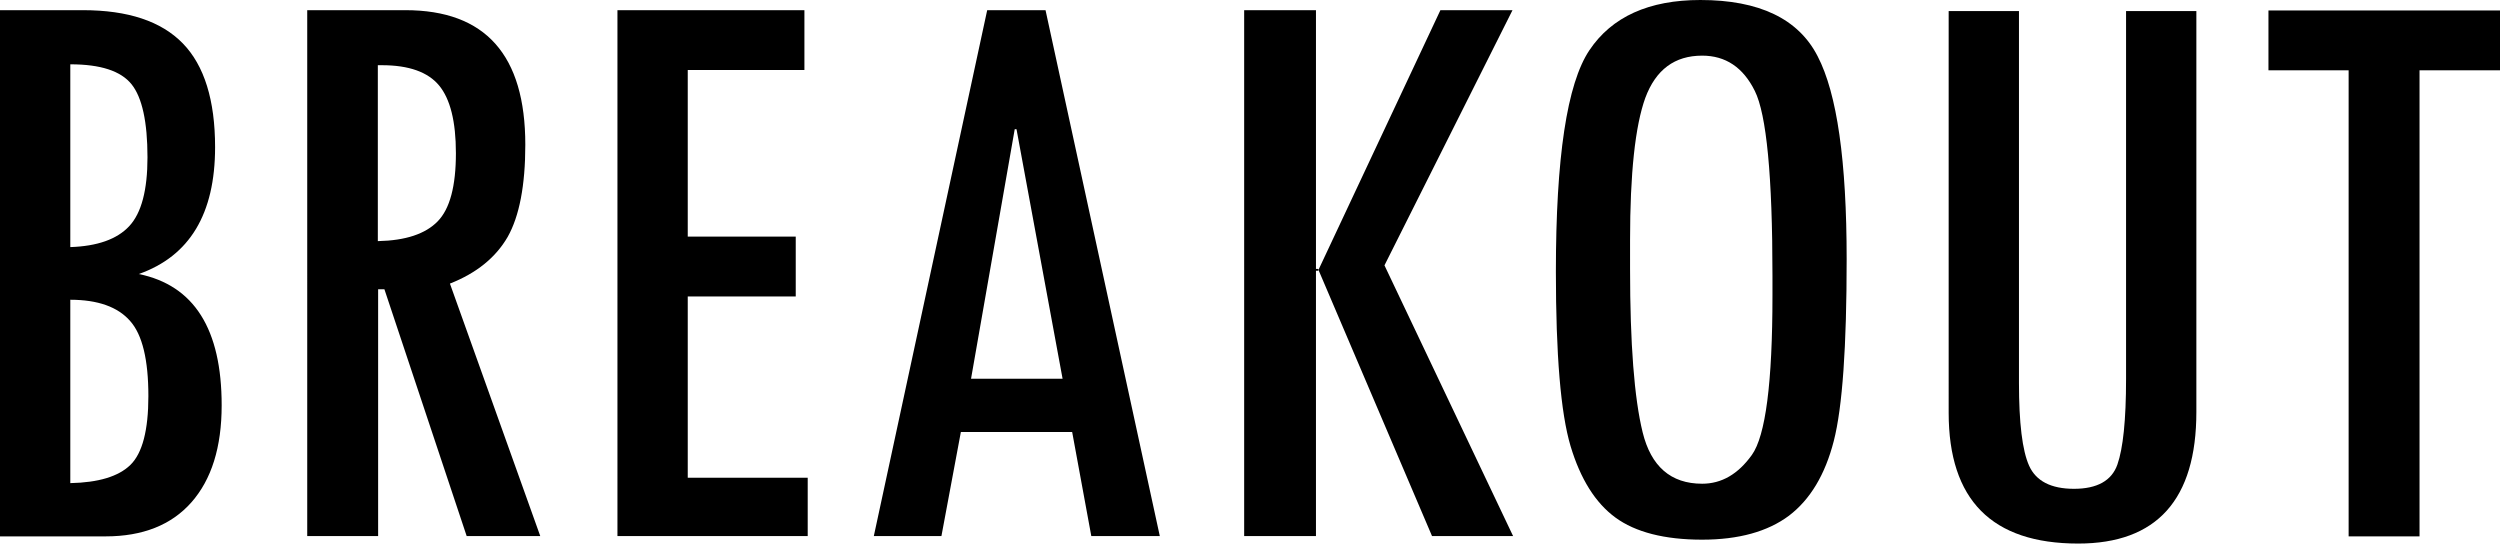
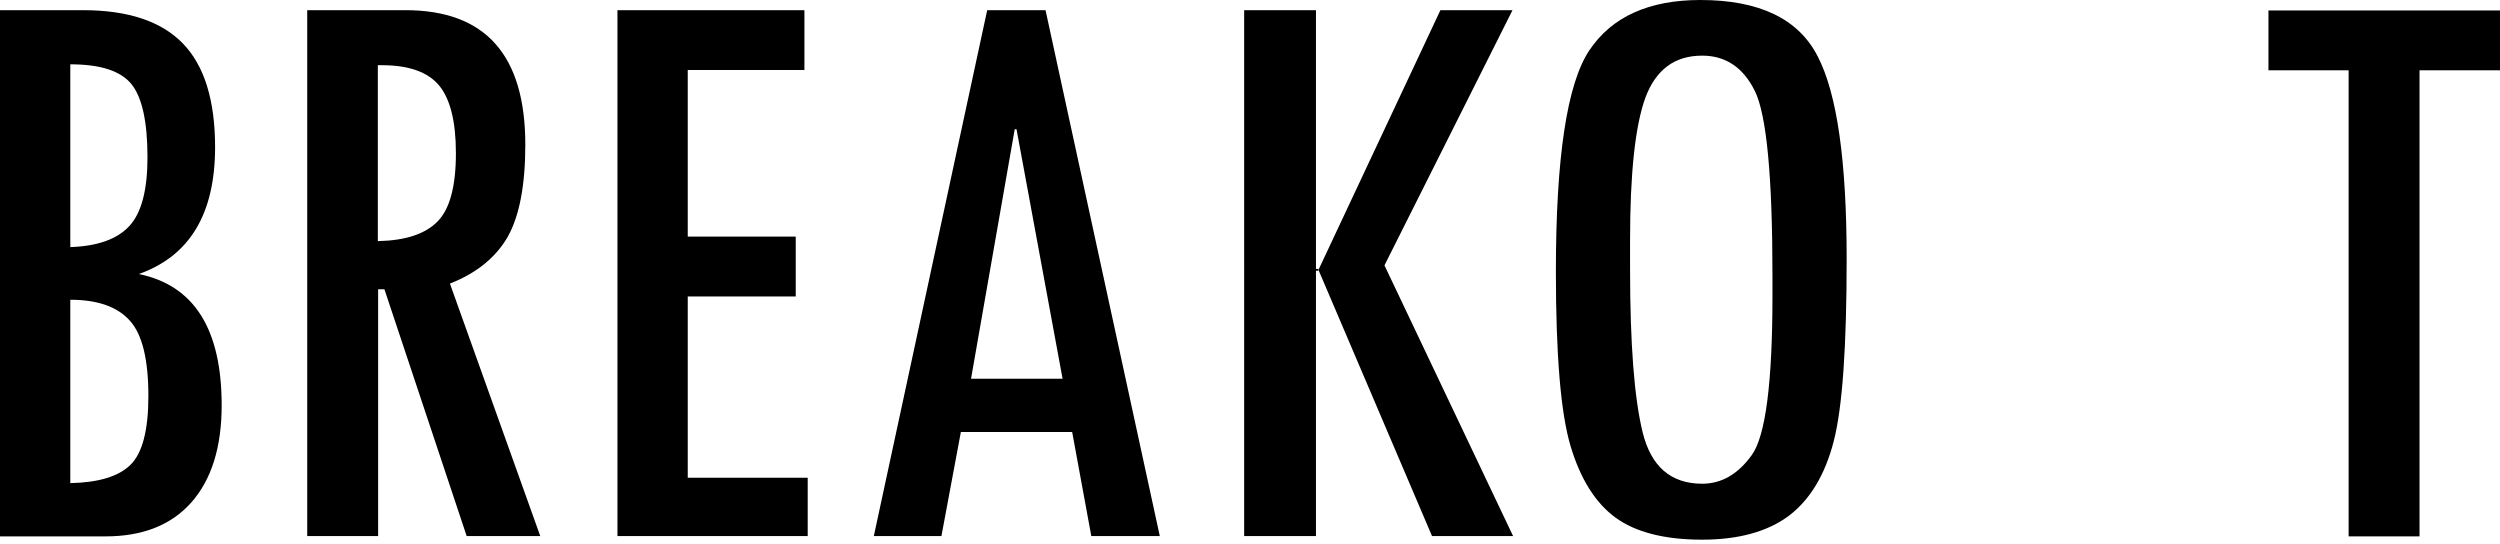
<svg xmlns="http://www.w3.org/2000/svg" xml:space="preserve" style="enable-background:new 0 0 835.7 181.7;" viewBox="0 0 835.7 181.7" y="0px" x="0px" id="Layer_1" version="1.1">
  <g>
    <path d="M0,3.4h27.7c15.1,0,26.2,3.7,33.4,11.1c7.2,7.4,10.8,19,10.8,34.7c0,22.3-8.5,36.4-25.5,42.4c18.5,3.8,27.7,18.4,27.7,43.9   c0,14-3.4,24.8-10.1,32.4c-6.7,7.6-16.3,11.4-28.7,11.4H0V3.4z M23.5,21.5v61.1c9-0.3,15.6-2.6,19.7-7c4.1-4.4,6.1-12.1,6.1-23   c0-11.9-1.8-20-5.3-24.4C40.4,23.7,33.6,21.5,23.5,21.5z M23.5,100.2v61.3c9.4-0.2,16.1-2.2,20.1-6.1c4-3.9,6-11.6,6-23   c0-12.1-2-20.5-6.1-25.1C39.4,102.6,32.7,100.2,23.5,100.2z" />
    <path d="M180.6,179.2H156l-27.5-82.5h-2.1v82.5h-23.7V3.4h32.8c26.8,0,40.1,15,40.1,45c0,13.6-2,23.9-5.9,30.8   c-4,6.9-10.4,12.1-19.3,15.6L180.6,179.2z M126.4,80.6c9.2-0.2,15.8-2.4,19.9-6.6c4.1-4.2,6.1-11.8,6.1-22.8   c0-10.6-1.9-18.1-5.6-22.6c-3.7-4.5-10.1-6.8-19.1-6.8h-1.4V80.6z" />
    <path d="M270,179.2h-63.6V3.4h62.5v20h-39v55.7H266v20h-36.1v60.6H270V179.2z" />
    <path d="M387.7,179.2h-22.9l-6.4-34.8h-37.2l-6.5,34.8h-22.6L330,3.4h19.5L387.7,179.2z M355.2,126.6l-15.4-83.4h-0.6l-14.6,83.4   H355.2z" />
    <path d="M505.8,179.2h-27.1l-38.1-89.3h-0.7v89.3h-24V3.4h24v87.1h0.7l40.9-87.1h24.1l-42.8,85.3L505.8,179.2z" />
    <path d="M520.1,90.8c0-38.1,3.7-62.8,11.2-74C538.8,5.6,551.2,0,568.4,0c19.7,0,32.8,6.3,39.2,18.8c6.5,12.5,9.7,35.1,9.7,67.8   c0,29.2-1.4,49.5-4.3,60.8c-2.9,11.3-7.9,19.6-15,25c-7.1,5.3-16.8,8-29,8c-12.6,0-22.3-2.5-29-7.4c-6.7-4.9-11.7-12.9-15-23.9   C521.7,138,520.1,118.6,520.1,90.8z M592.5,92.2c0-33.4-2-54-5.9-61.8c-3.9-7.9-9.8-11.8-17.6-11.8c-9.2,0-15.5,4.7-19,14.1   c-3.4,9.4-5.1,25.3-5.1,47.6V90c0,24.9,1.4,43.1,4.2,54.5c2.8,11.4,9.4,17.2,19.9,17.2c6.5,0,12-3.2,16.6-9.6   c4.6-6.4,6.9-24.2,6.9-53.3V92.2z" />
-     <path d="M734.2,137.7c0,29.3-13.2,44-39.5,44c-28.9,0-43.3-14.6-43.3-43.7V3.7h23.5V128c0,13.3,1.1,22.6,3.4,27.7   c2.3,5.1,7.3,7.7,15,7.7c7.7,0,12.6-2.7,14.5-8.1c1.9-5.4,2.9-14.9,2.9-28.6V3.7h23.5V137.7z" />
    <path d="M835.7,23.5h-26.9v155.8h-23.7V23.5h-26.8v-20h77.4V23.5z" />
  </g>
</svg>